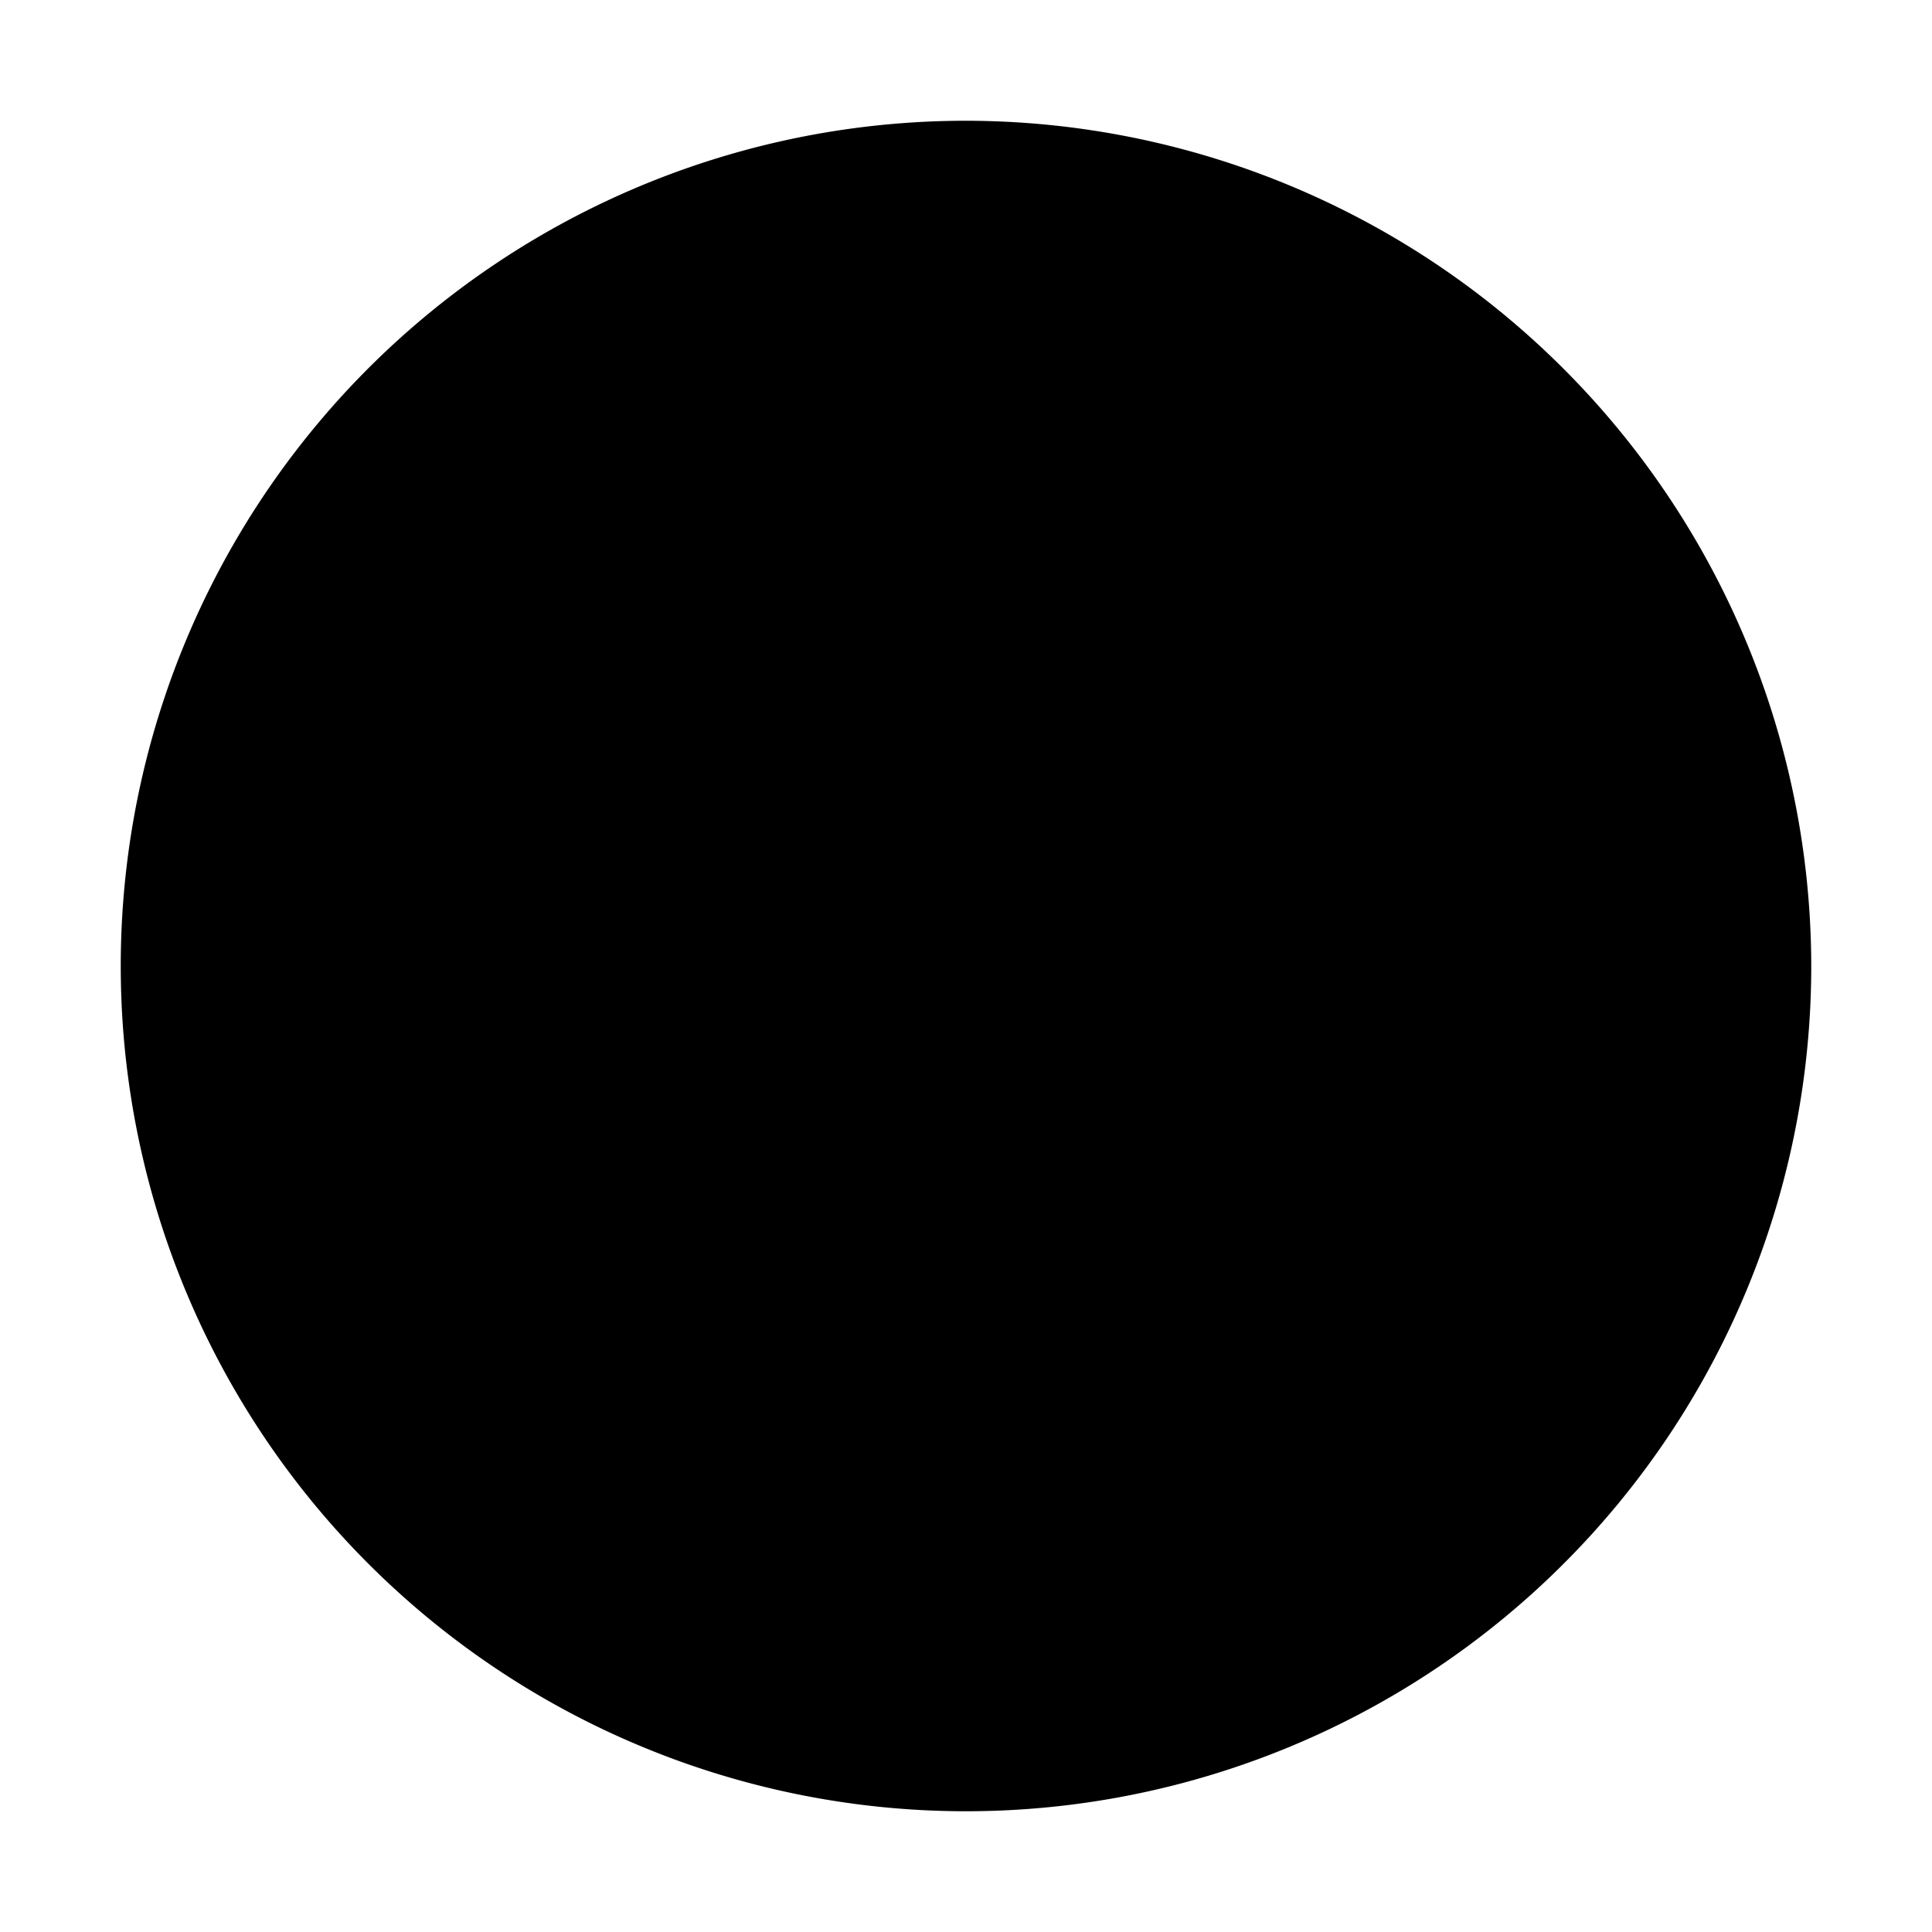
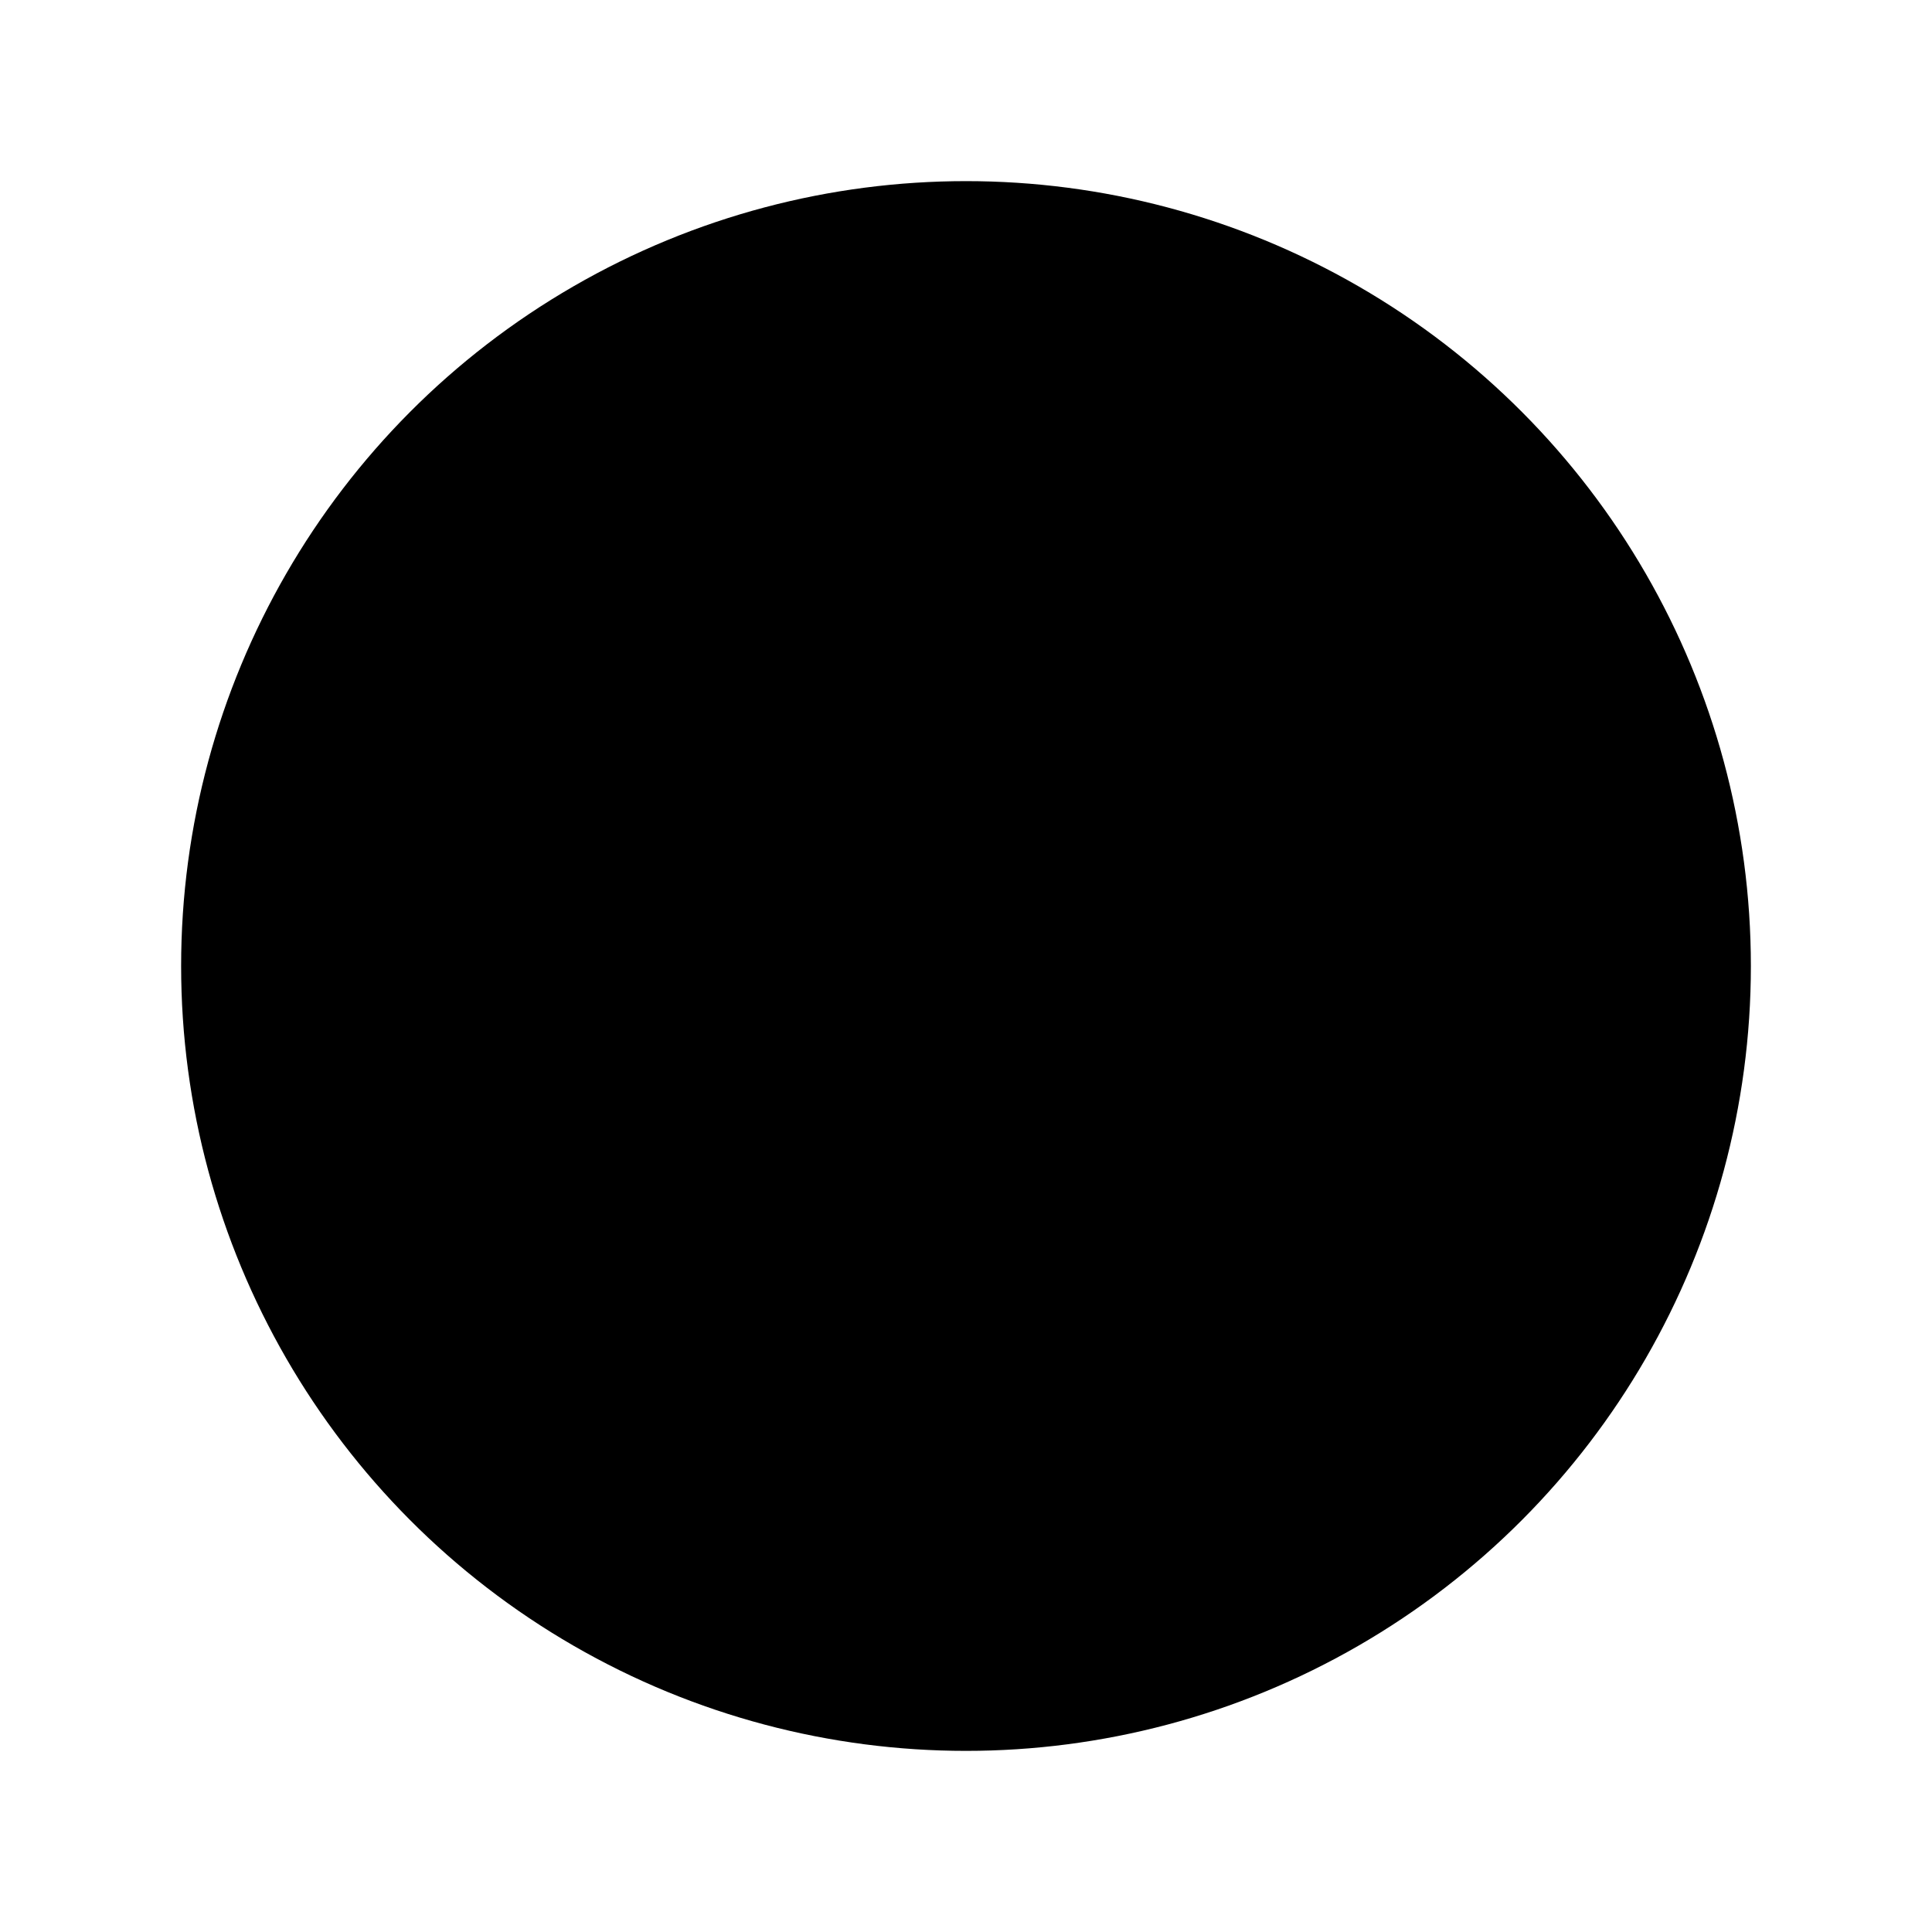
<svg xmlns="http://www.w3.org/2000/svg" height="512" viewBox="0 0 32 32" width="512">
  <g id="Ikon">
    <circle cx="16" cy="16" fill="hsl(106, 0.0%, 98.0%)" r="13" />
    <circle cx="16" cy="16" fill="hsl(110, 100.0%, 61.4%)" r="4" />
  </g>
  <g id="Line">
-     <path d="m16 2a14 14 0 1 0 14 14 14.016 14.016 0 0 0 -14-14zm0 26a12 12 0 1 1 12-12 12.013 12.013 0 0 1 -12 12zm0-17a5 5 0 1 0 5 5 5.006 5.006 0 0 0 -5-5zm0 8a3 3 0 1 1 3-3 3.003 3.003 0 0 1 -3 3z" />
-   </g>
+     </g>
</svg>